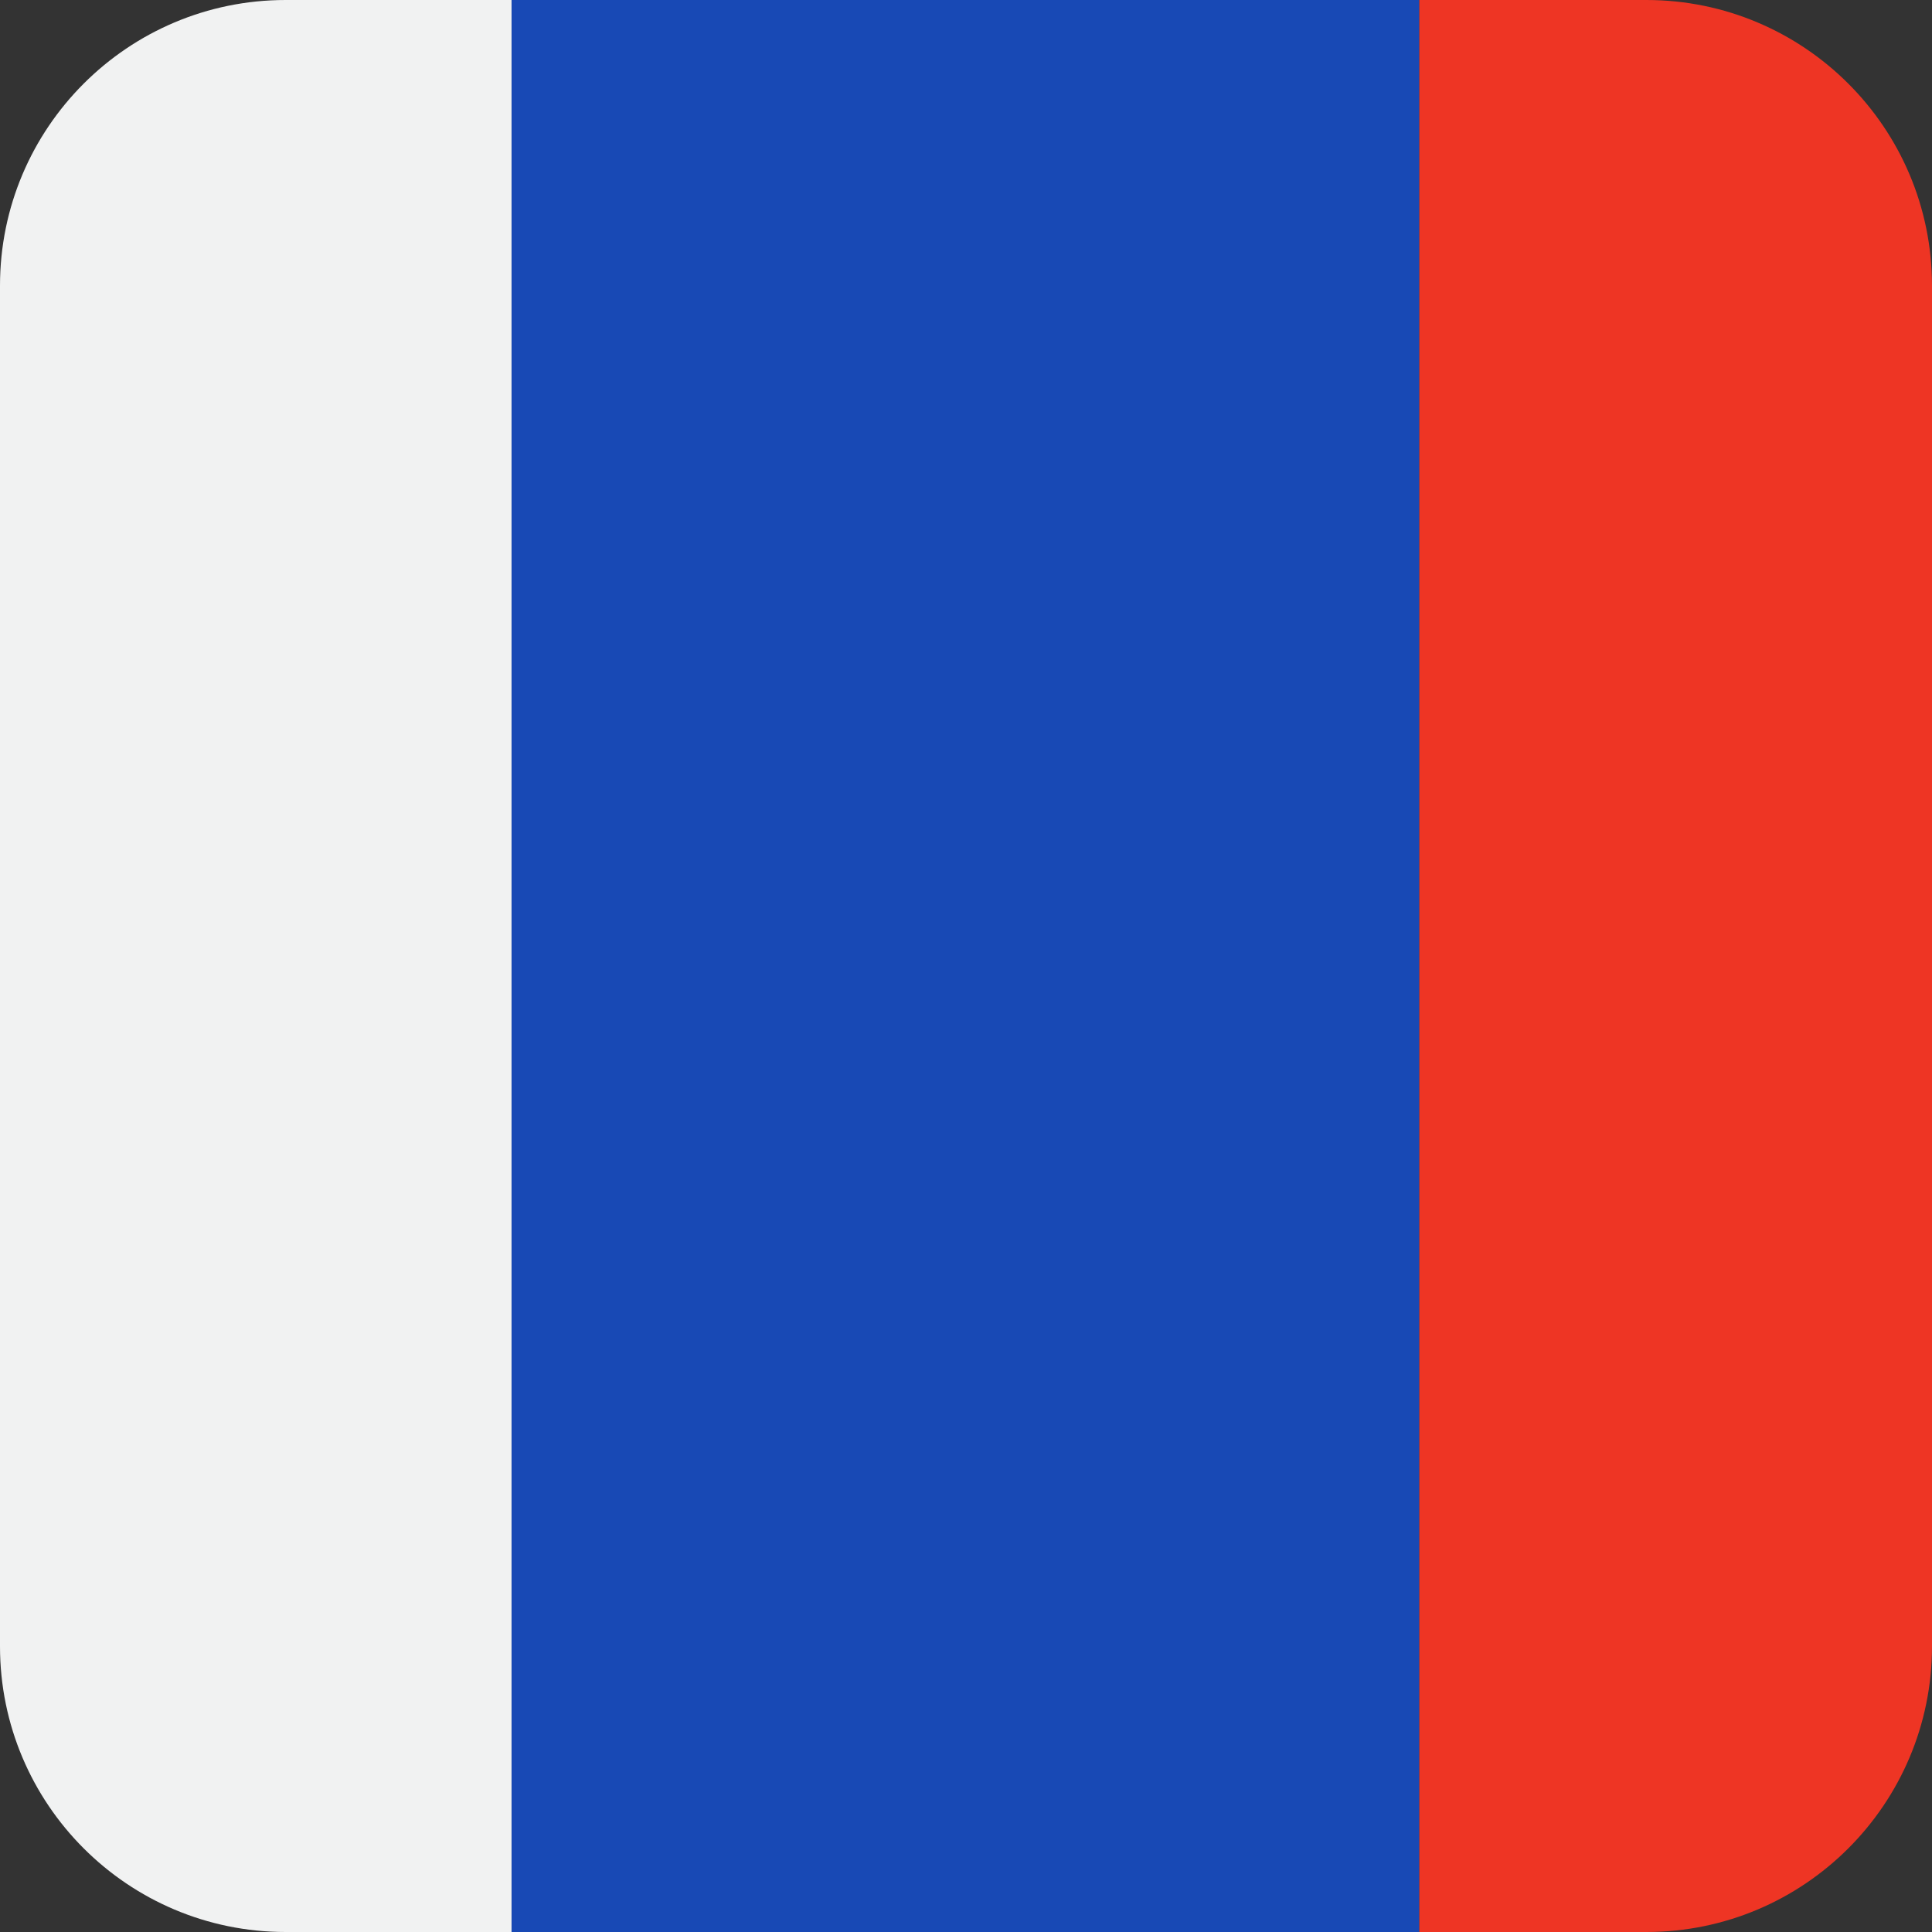
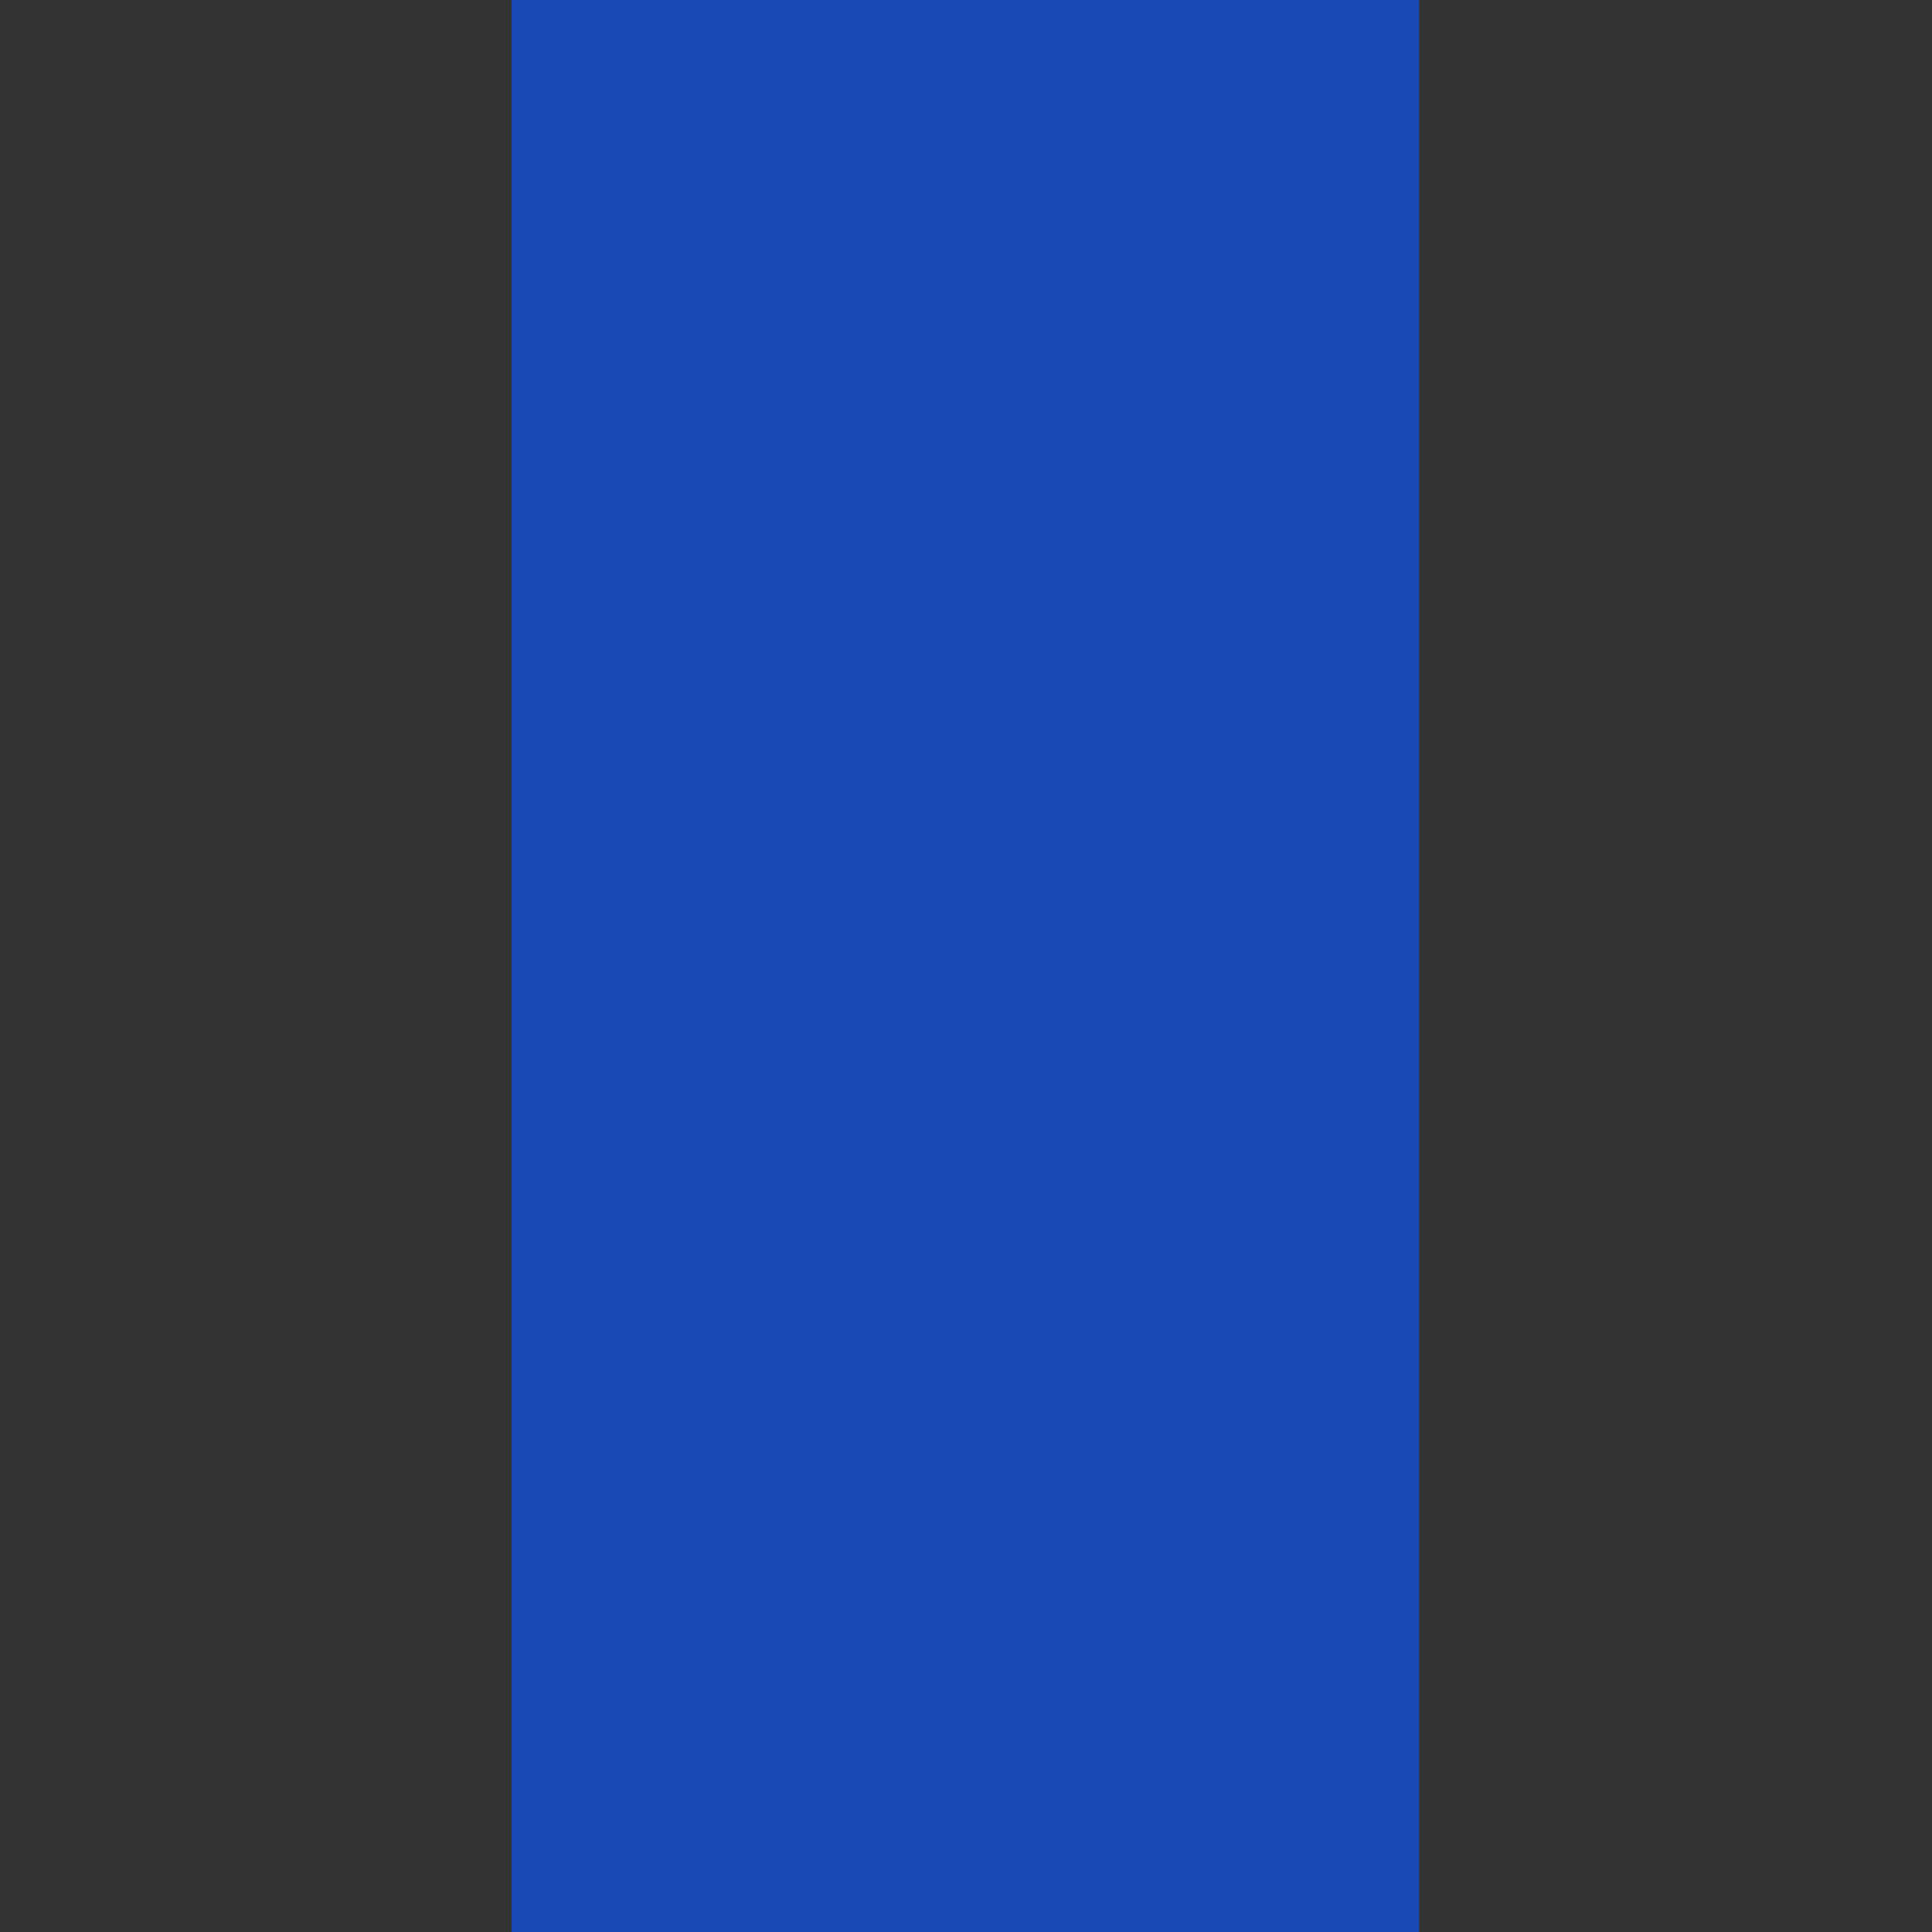
<svg xmlns="http://www.w3.org/2000/svg" version="1.1" id="Layer_1" x="0px" y="0px" viewBox="0 0 42 42" style="enable-background:new 0 0 42 42;" xml:space="preserve">
  <rect x="0" y="0" width="42" height="42" fill="#333333" stroke="none" />
  <style type="text/css">
	.st0{fill:#F1F2F2;}
	.st1{fill:#EE3524;}
	.st2{fill:#1849B5;}
</style>
  <g>
-     <path class="st0" d="M6.21,0C2.78,0,0,2.78,0,6.21v29.58C0,39.22,2.78,42,6.21,42h4.911V0H6.21z" />
-     <path class="st1" d="M35.79,42C39.22,42,42,39.22,42,35.79V6.21C42,2.78,39.22,0,35.79,0h-4.939v42H35.79z" />
    <rect x="11.121" y="0" class="st2" width="19.73" height="42" />
  </g>
</svg>